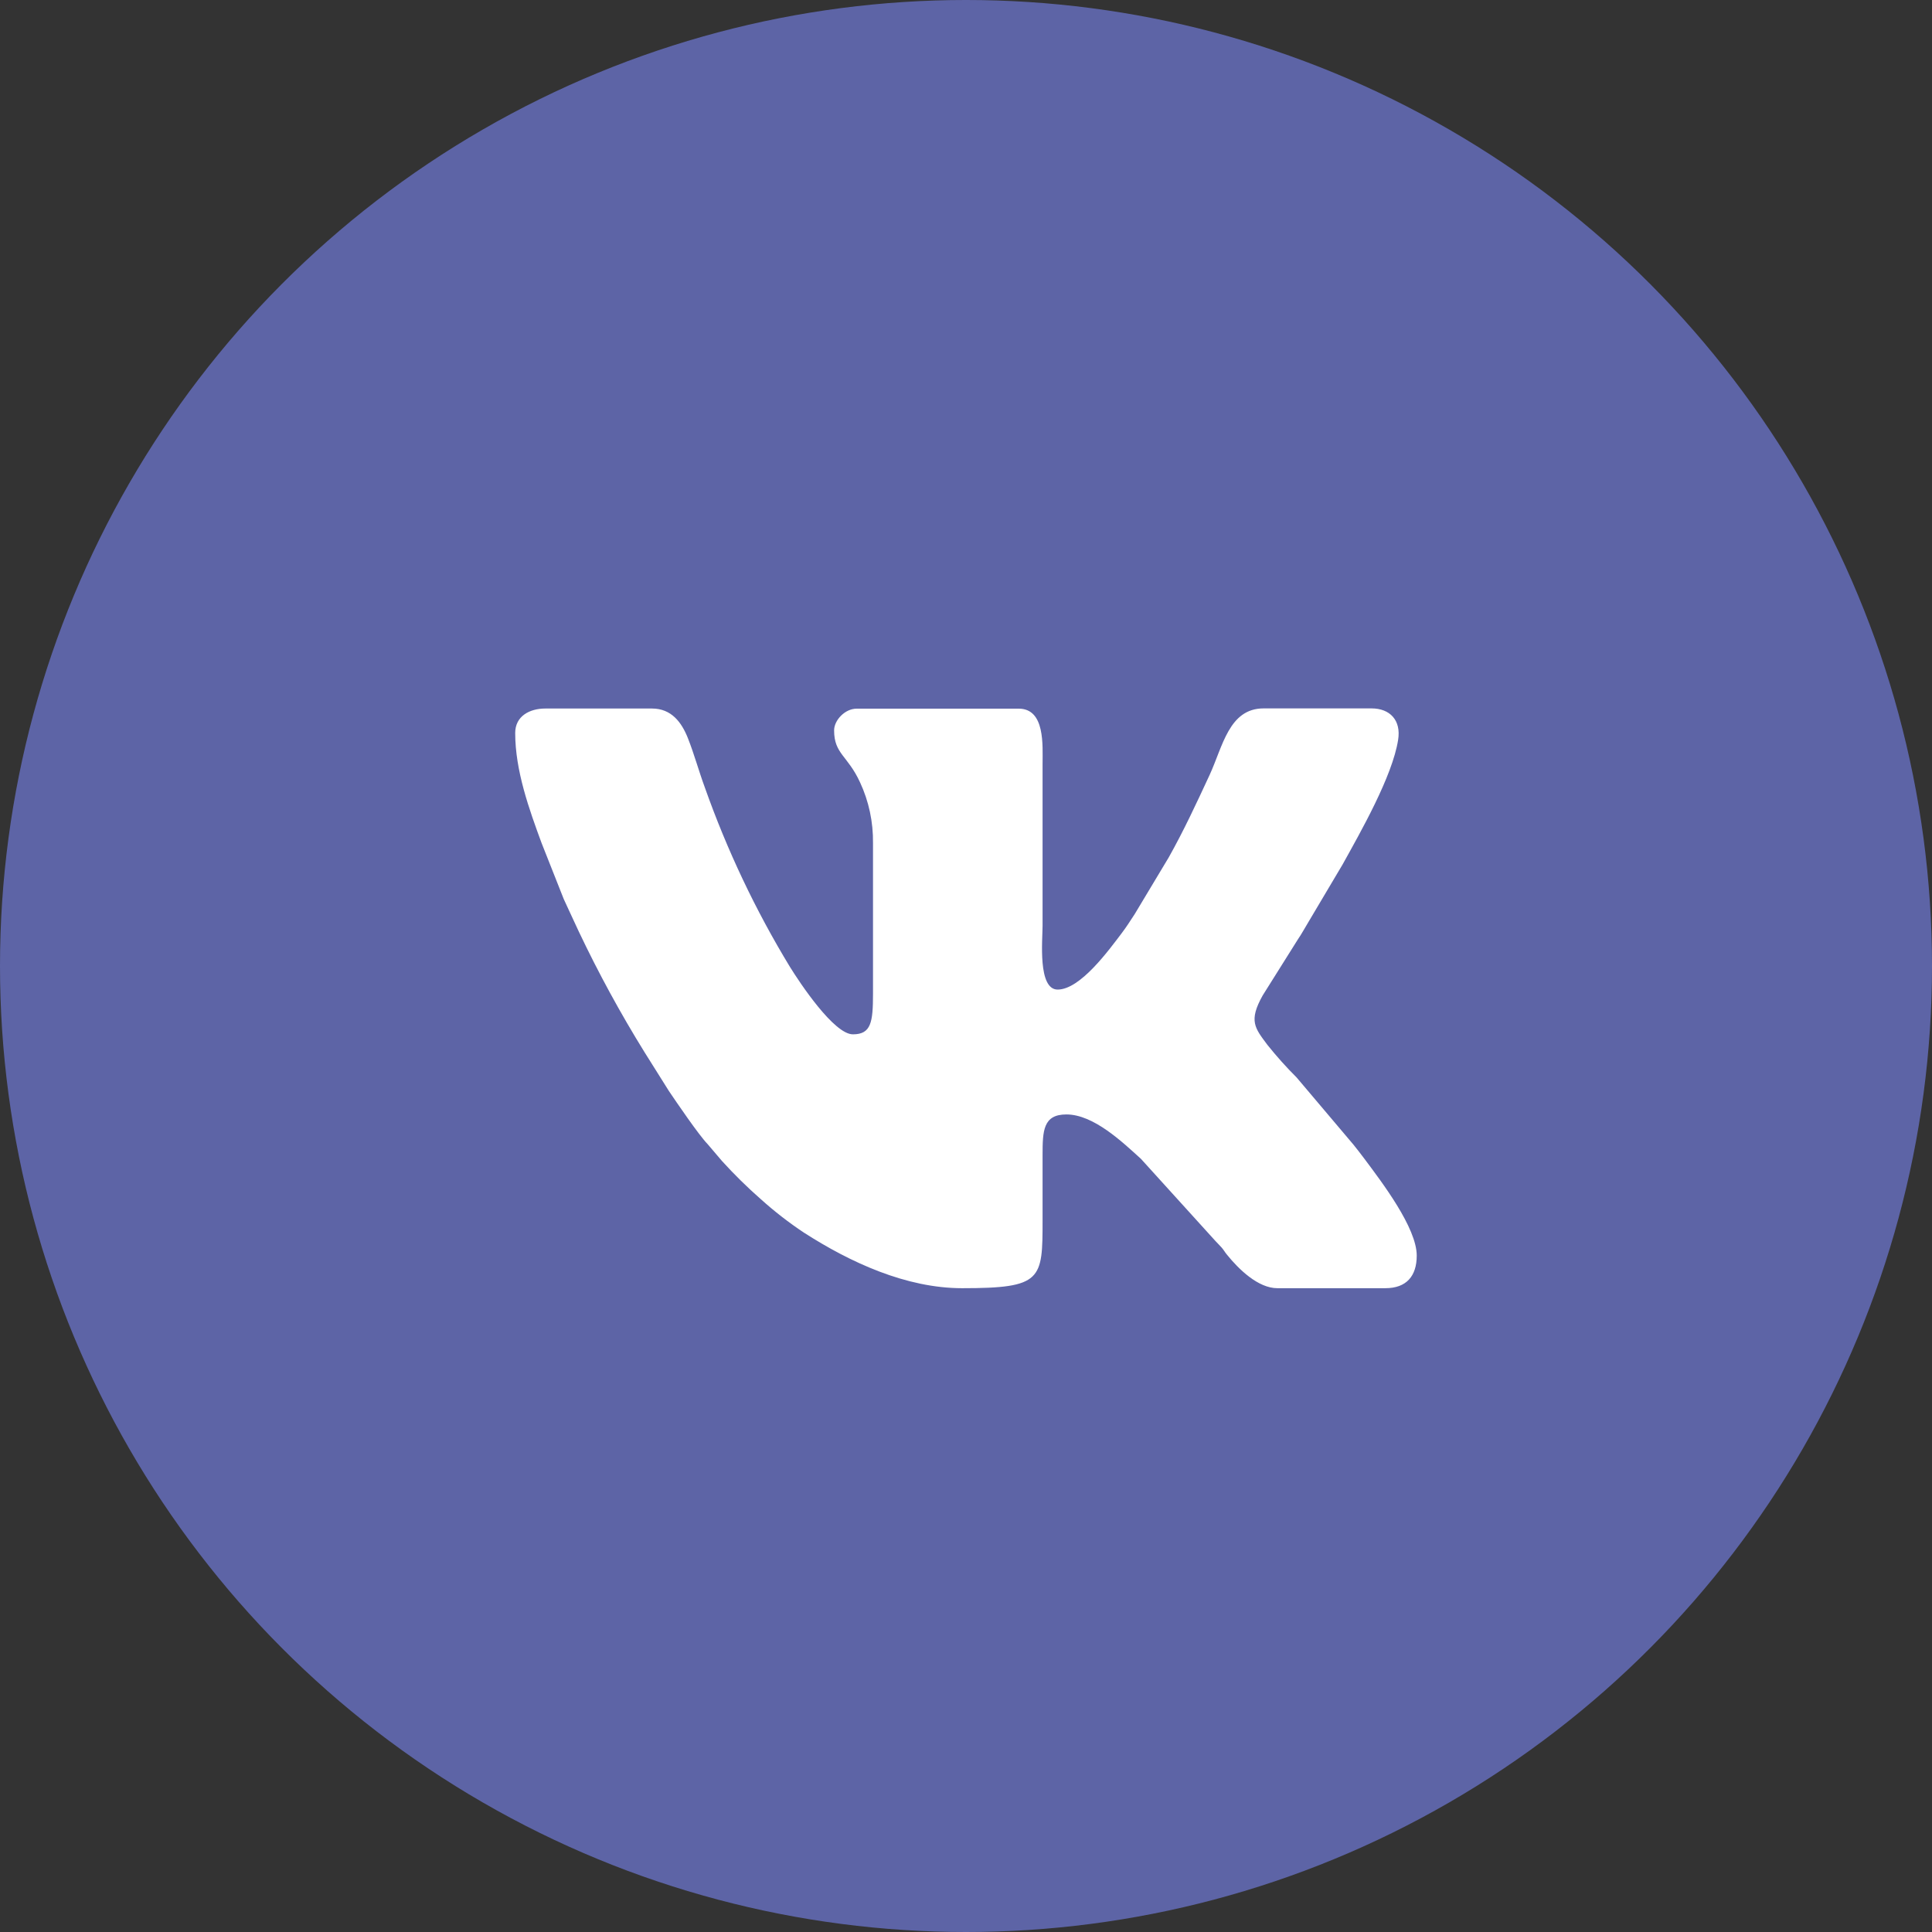
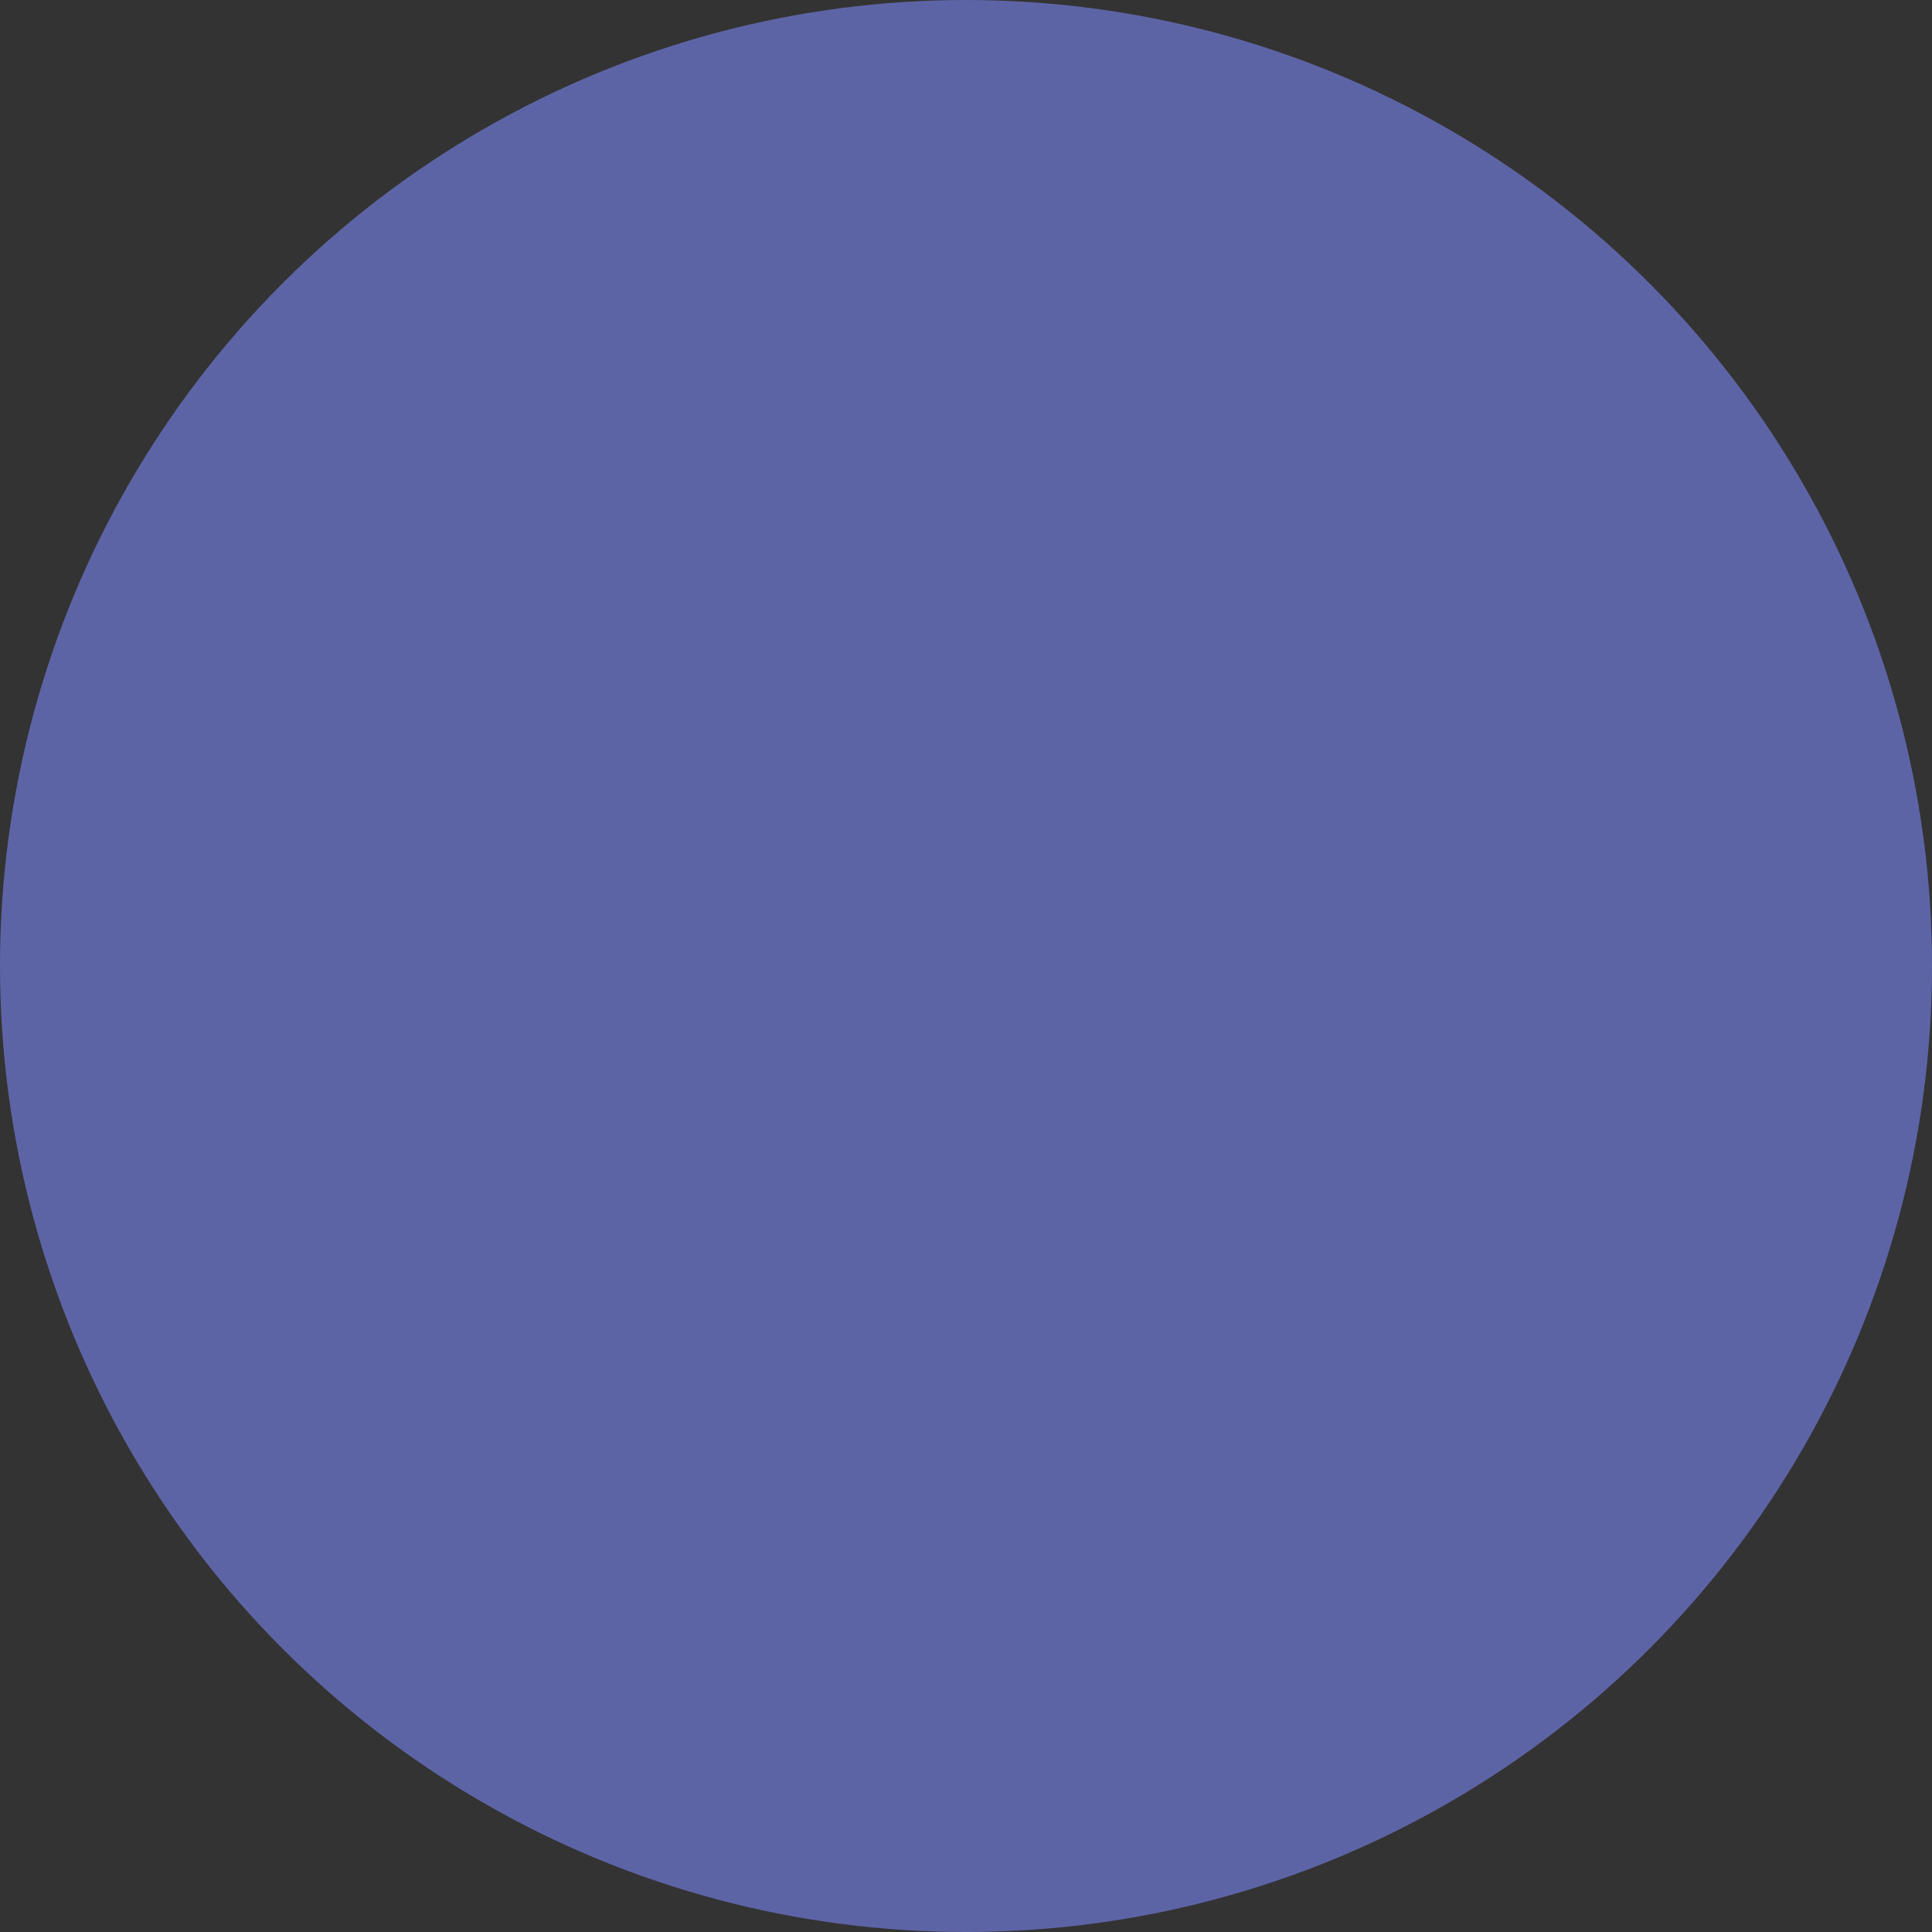
<svg xmlns="http://www.w3.org/2000/svg" width="30" height="30" viewBox="0 0 30 30" fill="none">
  <rect x="0" y="0" width="30" height="30" fill="#333333" stroke="none" />
  <circle cx="15" cy="15" r="15" fill="#5D64A6" />
  <g clip-path="url(#clip0_3781_564)">
-     <path fill-rule="evenodd" clip-rule="evenodd" d="M8 11.383C8 11.967 8.218 12.57 8.409 13.089L8.754 13.961C8.783 14.026 8.803 14.066 8.832 14.13C8.888 14.251 8.932 14.346 8.988 14.466C9.294 15.111 9.635 15.736 10.008 16.338L10.386 16.94C10.504 17.115 10.851 17.625 10.988 17.766L11.212 18.029C11.402 18.238 11.602 18.435 11.813 18.62C12.024 18.81 12.248 18.984 12.483 19.14C13.205 19.604 14.072 20.003 14.941 20.003C16.182 20.003 16.189 19.872 16.189 18.949C16.189 18.612 16.189 18.274 16.189 17.938C16.189 17.557 16.198 17.305 16.559 17.305C16.982 17.305 17.43 17.735 17.716 17.994L18.874 19.271C18.911 19.312 18.938 19.335 18.973 19.376C19.007 19.416 19.014 19.436 19.051 19.481C19.235 19.709 19.536 20.003 19.835 20.003H21.512C21.837 20.003 21.999 19.817 21.999 19.497C21.999 19.065 21.458 18.357 21.187 17.994C21.126 17.913 21.081 17.855 21.018 17.776L20.133 16.73C19.974 16.572 19.824 16.404 19.682 16.227C19.485 15.963 19.385 15.853 19.607 15.457L20.152 14.589C20.216 14.496 20.264 14.403 20.322 14.309L20.848 13.423C21.125 12.923 21.622 12.054 21.71 11.488C21.759 11.183 21.582 11 21.297 11H19.621C19.084 11 18.987 11.591 18.783 12.033C18.578 12.475 18.382 12.897 18.149 13.312L17.619 14.195C17.549 14.301 17.496 14.387 17.421 14.486C17.217 14.755 16.775 15.366 16.423 15.366C16.111 15.366 16.189 14.586 16.189 14.377V11.868C16.189 11.576 16.231 11.004 15.819 11.004H13.303C13.118 11.004 12.952 11.186 12.952 11.341C12.952 11.708 13.163 11.73 13.355 12.149C13.491 12.441 13.56 12.764 13.556 13.091V15.429C13.556 15.875 13.526 16.061 13.244 16.061C12.949 16.061 12.419 15.261 12.265 15.012C11.733 14.137 11.29 13.203 10.944 12.226C10.851 11.974 10.78 11.71 10.68 11.458C10.585 11.22 10.428 11.002 10.125 11.002H8.468C8.222 11.002 8 11.121 8 11.382" fill="white" />
-   </g>
+     </g>
  <defs>
    <clipPath id="clip0_3781_564">
      <rect width="14" height="9" fill="white" transform="translate(8 11)" />
    </clipPath>
  </defs>
</svg>